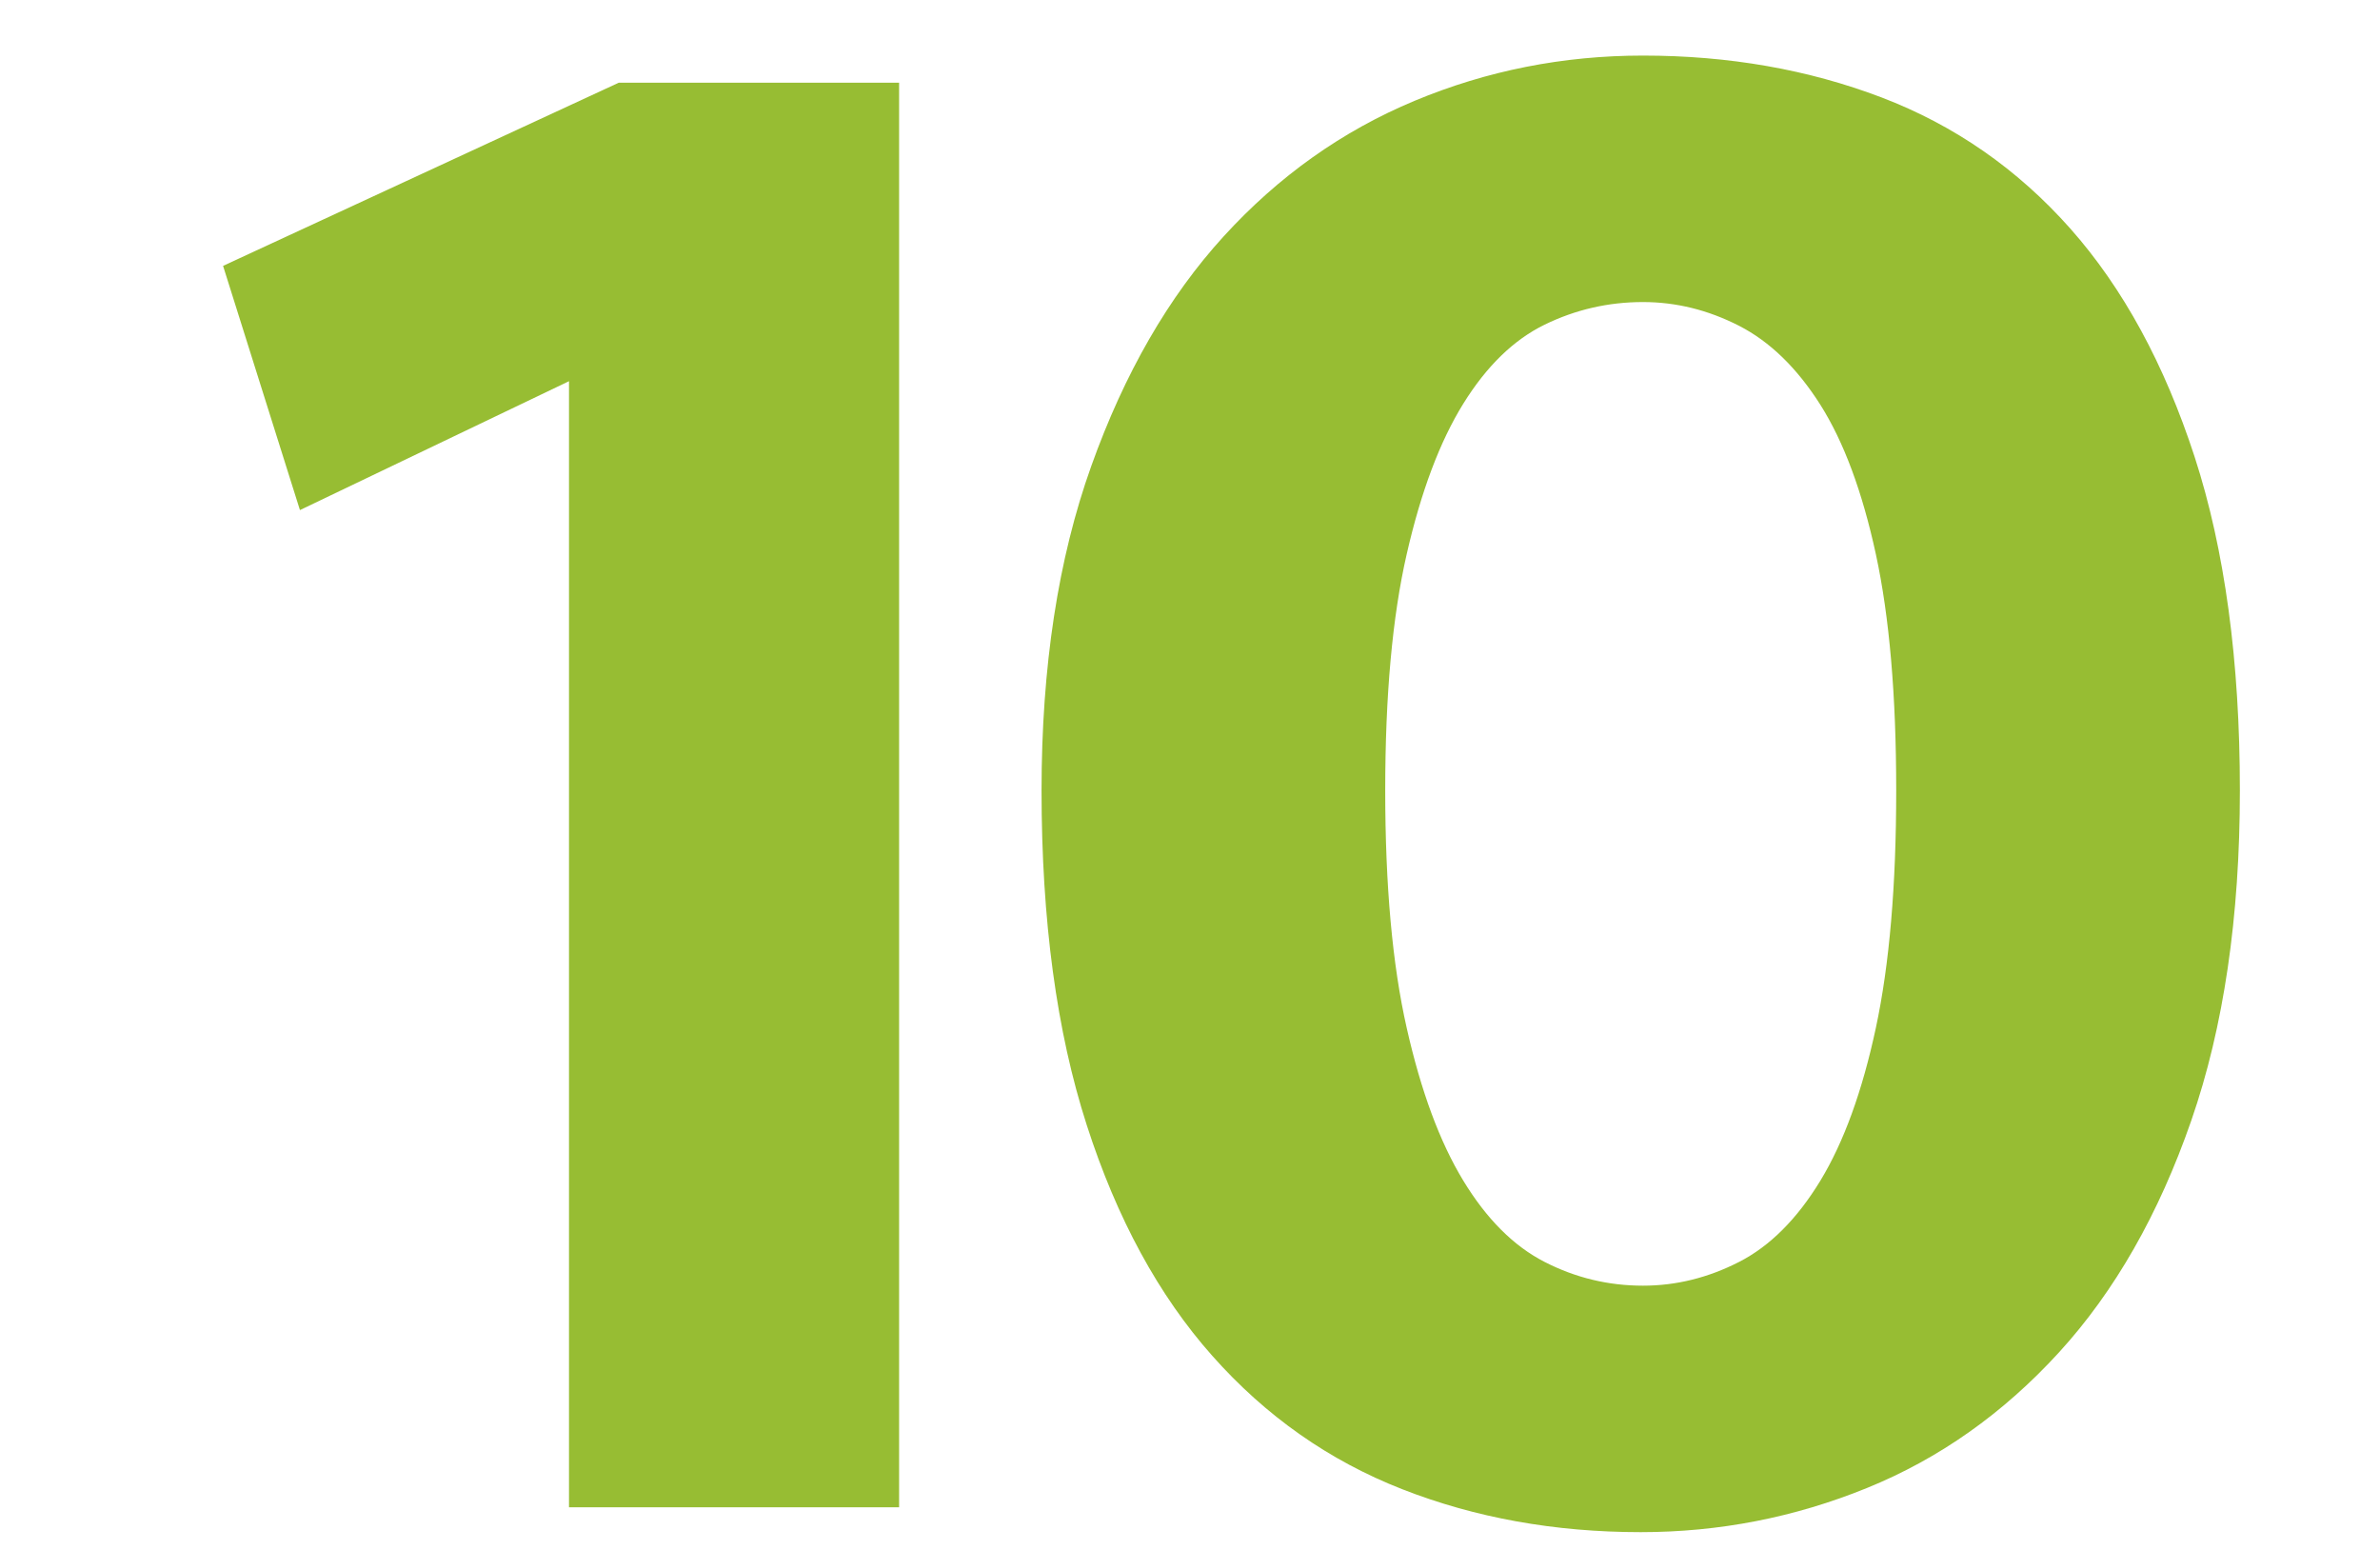
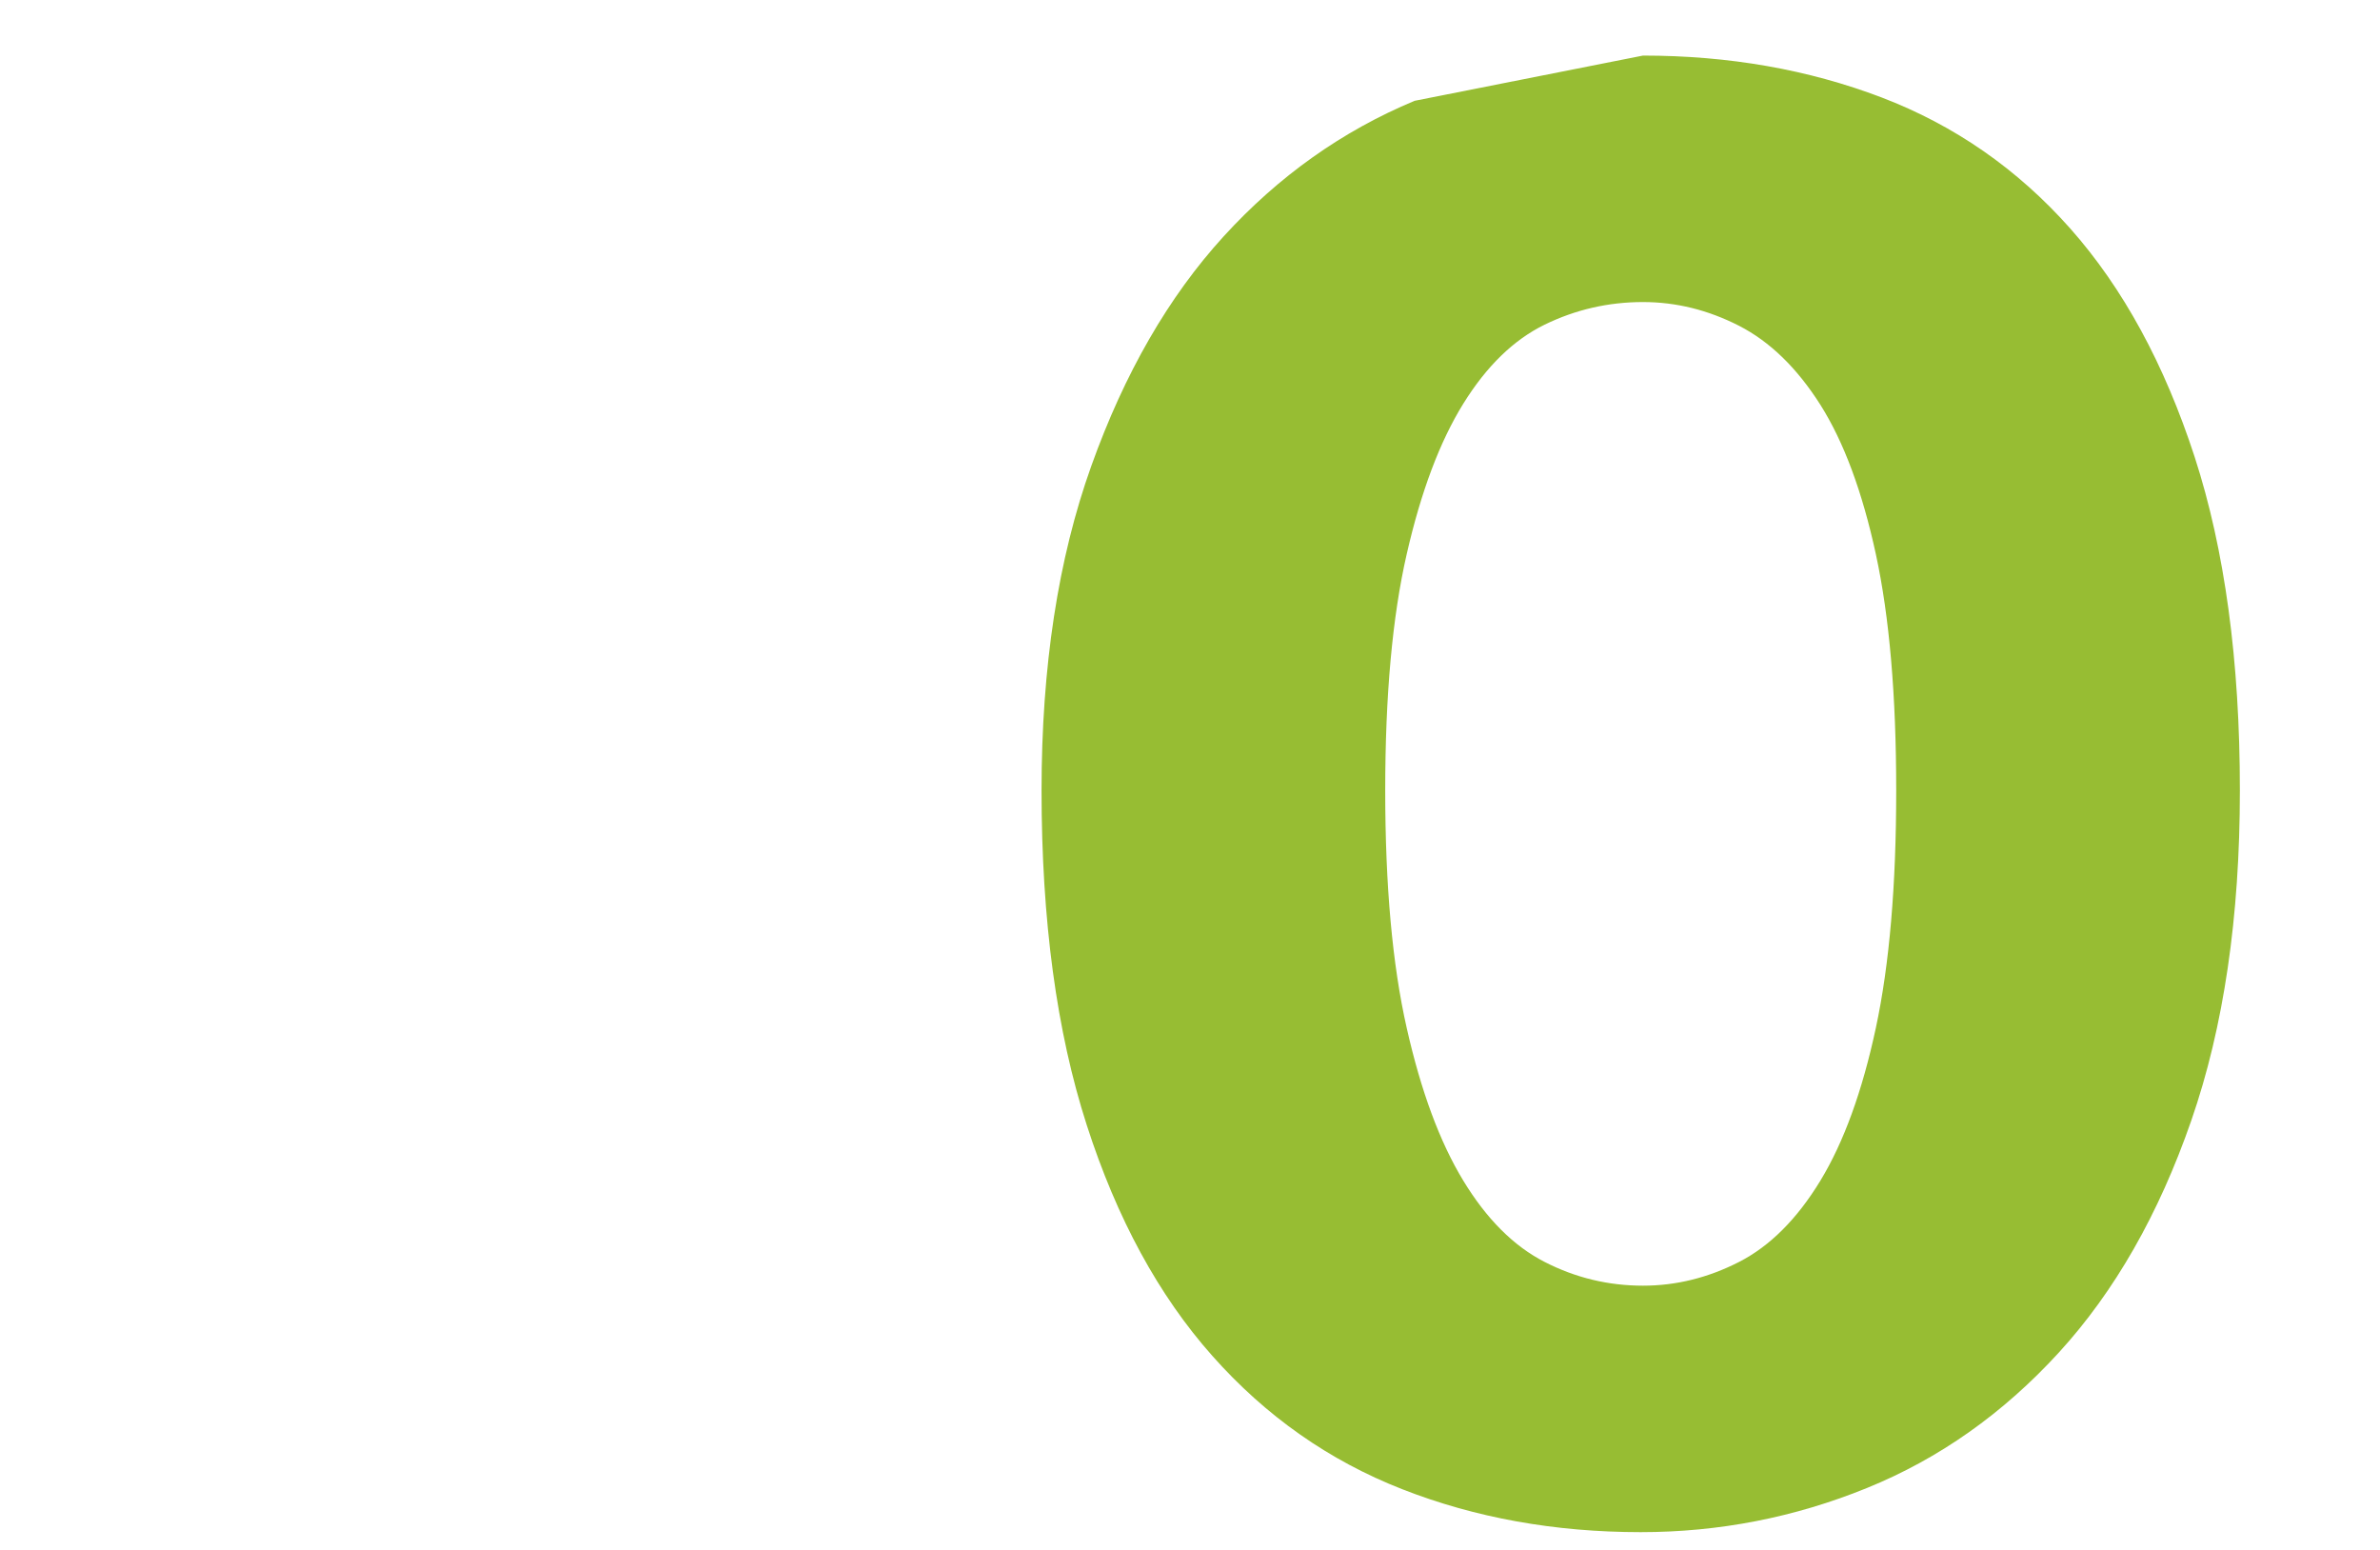
<svg xmlns="http://www.w3.org/2000/svg" version="1.1" id="Layer_1" x="0px" y="0px" viewBox="0 0 400 260.53" style="enable-background:new 0 0 400 260.53;" xml:space="preserve">
  <style type="text/css">
	.st0{fill:#97BD33;}
</style>
  <g>
    <g>
-       <path class="st0" d="M103.99,13.9h47.12v239.4H95.63V64.06L50.41,85.72L37.49,44.68L103.99,13.9z" />
-       <path class="st0" d="M276.13,9.34c14.44,0,27.8,2.35,40.09,7.03c12.28,4.69,22.86,12.04,31.73,22.04    c8.87,10.01,15.83,22.8,20.9,38.38c5.06,15.58,7.6,34.27,7.6,56.05c0,21.28-2.72,39.78-8.17,55.48    c-5.45,15.71-12.86,28.69-22.23,38.95c-9.38,10.26-20.14,17.86-32.3,22.8c-12.16,4.94-24.83,7.41-38,7.41    c-14.44,0-27.81-2.41-40.09-7.22c-12.29-4.81-22.93-12.28-31.92-22.42c-9-10.13-16.03-23.05-21.09-38.76    c-5.07-15.7-7.6-34.45-7.6-56.24c0-20.77,2.78-38.95,8.36-54.53c5.57-15.58,12.98-28.43,22.23-38.57    c9.24-10.13,19.95-17.73,32.11-22.8C249.91,11.87,262.7,9.34,276.13,9.34z M232.81,132.84c0,15.96,1.2,29.26,3.61,39.9    c2.4,10.64,5.57,19.19,9.5,25.65c3.92,6.46,8.48,11.02,13.68,13.68c5.19,2.66,10.7,3.99,16.53,3.99c5.57,0,10.95-1.33,16.15-3.99    c5.19-2.66,9.75-7.22,13.68-13.68c3.92-6.46,7.03-15.01,9.31-25.65s3.42-23.94,3.42-39.9s-1.14-29.19-3.42-39.71    c-2.28-10.51-5.39-18.87-9.31-25.08c-3.93-6.2-8.49-10.64-13.68-13.3c-5.2-2.66-10.58-3.99-16.15-3.99    c-5.83,0-11.34,1.27-16.53,3.8c-5.2,2.54-9.76,6.97-13.68,13.3c-3.93,6.34-7.1,14.76-9.5,25.27    C234.01,103.64,232.81,116.88,232.81,132.84z" />
+       <path class="st0" d="M276.13,9.34c14.44,0,27.8,2.35,40.09,7.03c12.28,4.69,22.86,12.04,31.73,22.04    c8.87,10.01,15.83,22.8,20.9,38.38c5.06,15.58,7.6,34.27,7.6,56.05c0,21.28-2.72,39.78-8.17,55.48    c-5.45,15.71-12.86,28.69-22.23,38.95c-9.38,10.26-20.14,17.86-32.3,22.8c-12.16,4.94-24.83,7.41-38,7.41    c-14.44,0-27.81-2.41-40.09-7.22c-12.29-4.81-22.93-12.28-31.92-22.42c-9-10.13-16.03-23.05-21.09-38.76    c-5.07-15.7-7.6-34.45-7.6-56.24c0-20.77,2.78-38.95,8.36-54.53c5.57-15.58,12.98-28.43,22.23-38.57    c9.24-10.13,19.95-17.73,32.11-22.8z M232.81,132.84c0,15.96,1.2,29.26,3.61,39.9    c2.4,10.64,5.57,19.19,9.5,25.65c3.92,6.46,8.48,11.02,13.68,13.68c5.19,2.66,10.7,3.99,16.53,3.99c5.57,0,10.95-1.33,16.15-3.99    c5.19-2.66,9.75-7.22,13.68-13.68c3.92-6.46,7.03-15.01,9.31-25.65s3.42-23.94,3.42-39.9s-1.14-29.19-3.42-39.71    c-2.28-10.51-5.39-18.87-9.31-25.08c-3.93-6.2-8.49-10.64-13.68-13.3c-5.2-2.66-10.58-3.99-16.15-3.99    c-5.83,0-11.34,1.27-16.53,3.8c-5.2,2.54-9.76,6.97-13.68,13.3c-3.93,6.34-7.1,14.76-9.5,25.27    C234.01,103.64,232.81,116.88,232.81,132.84z" />
    </g>
  </g>
</svg>